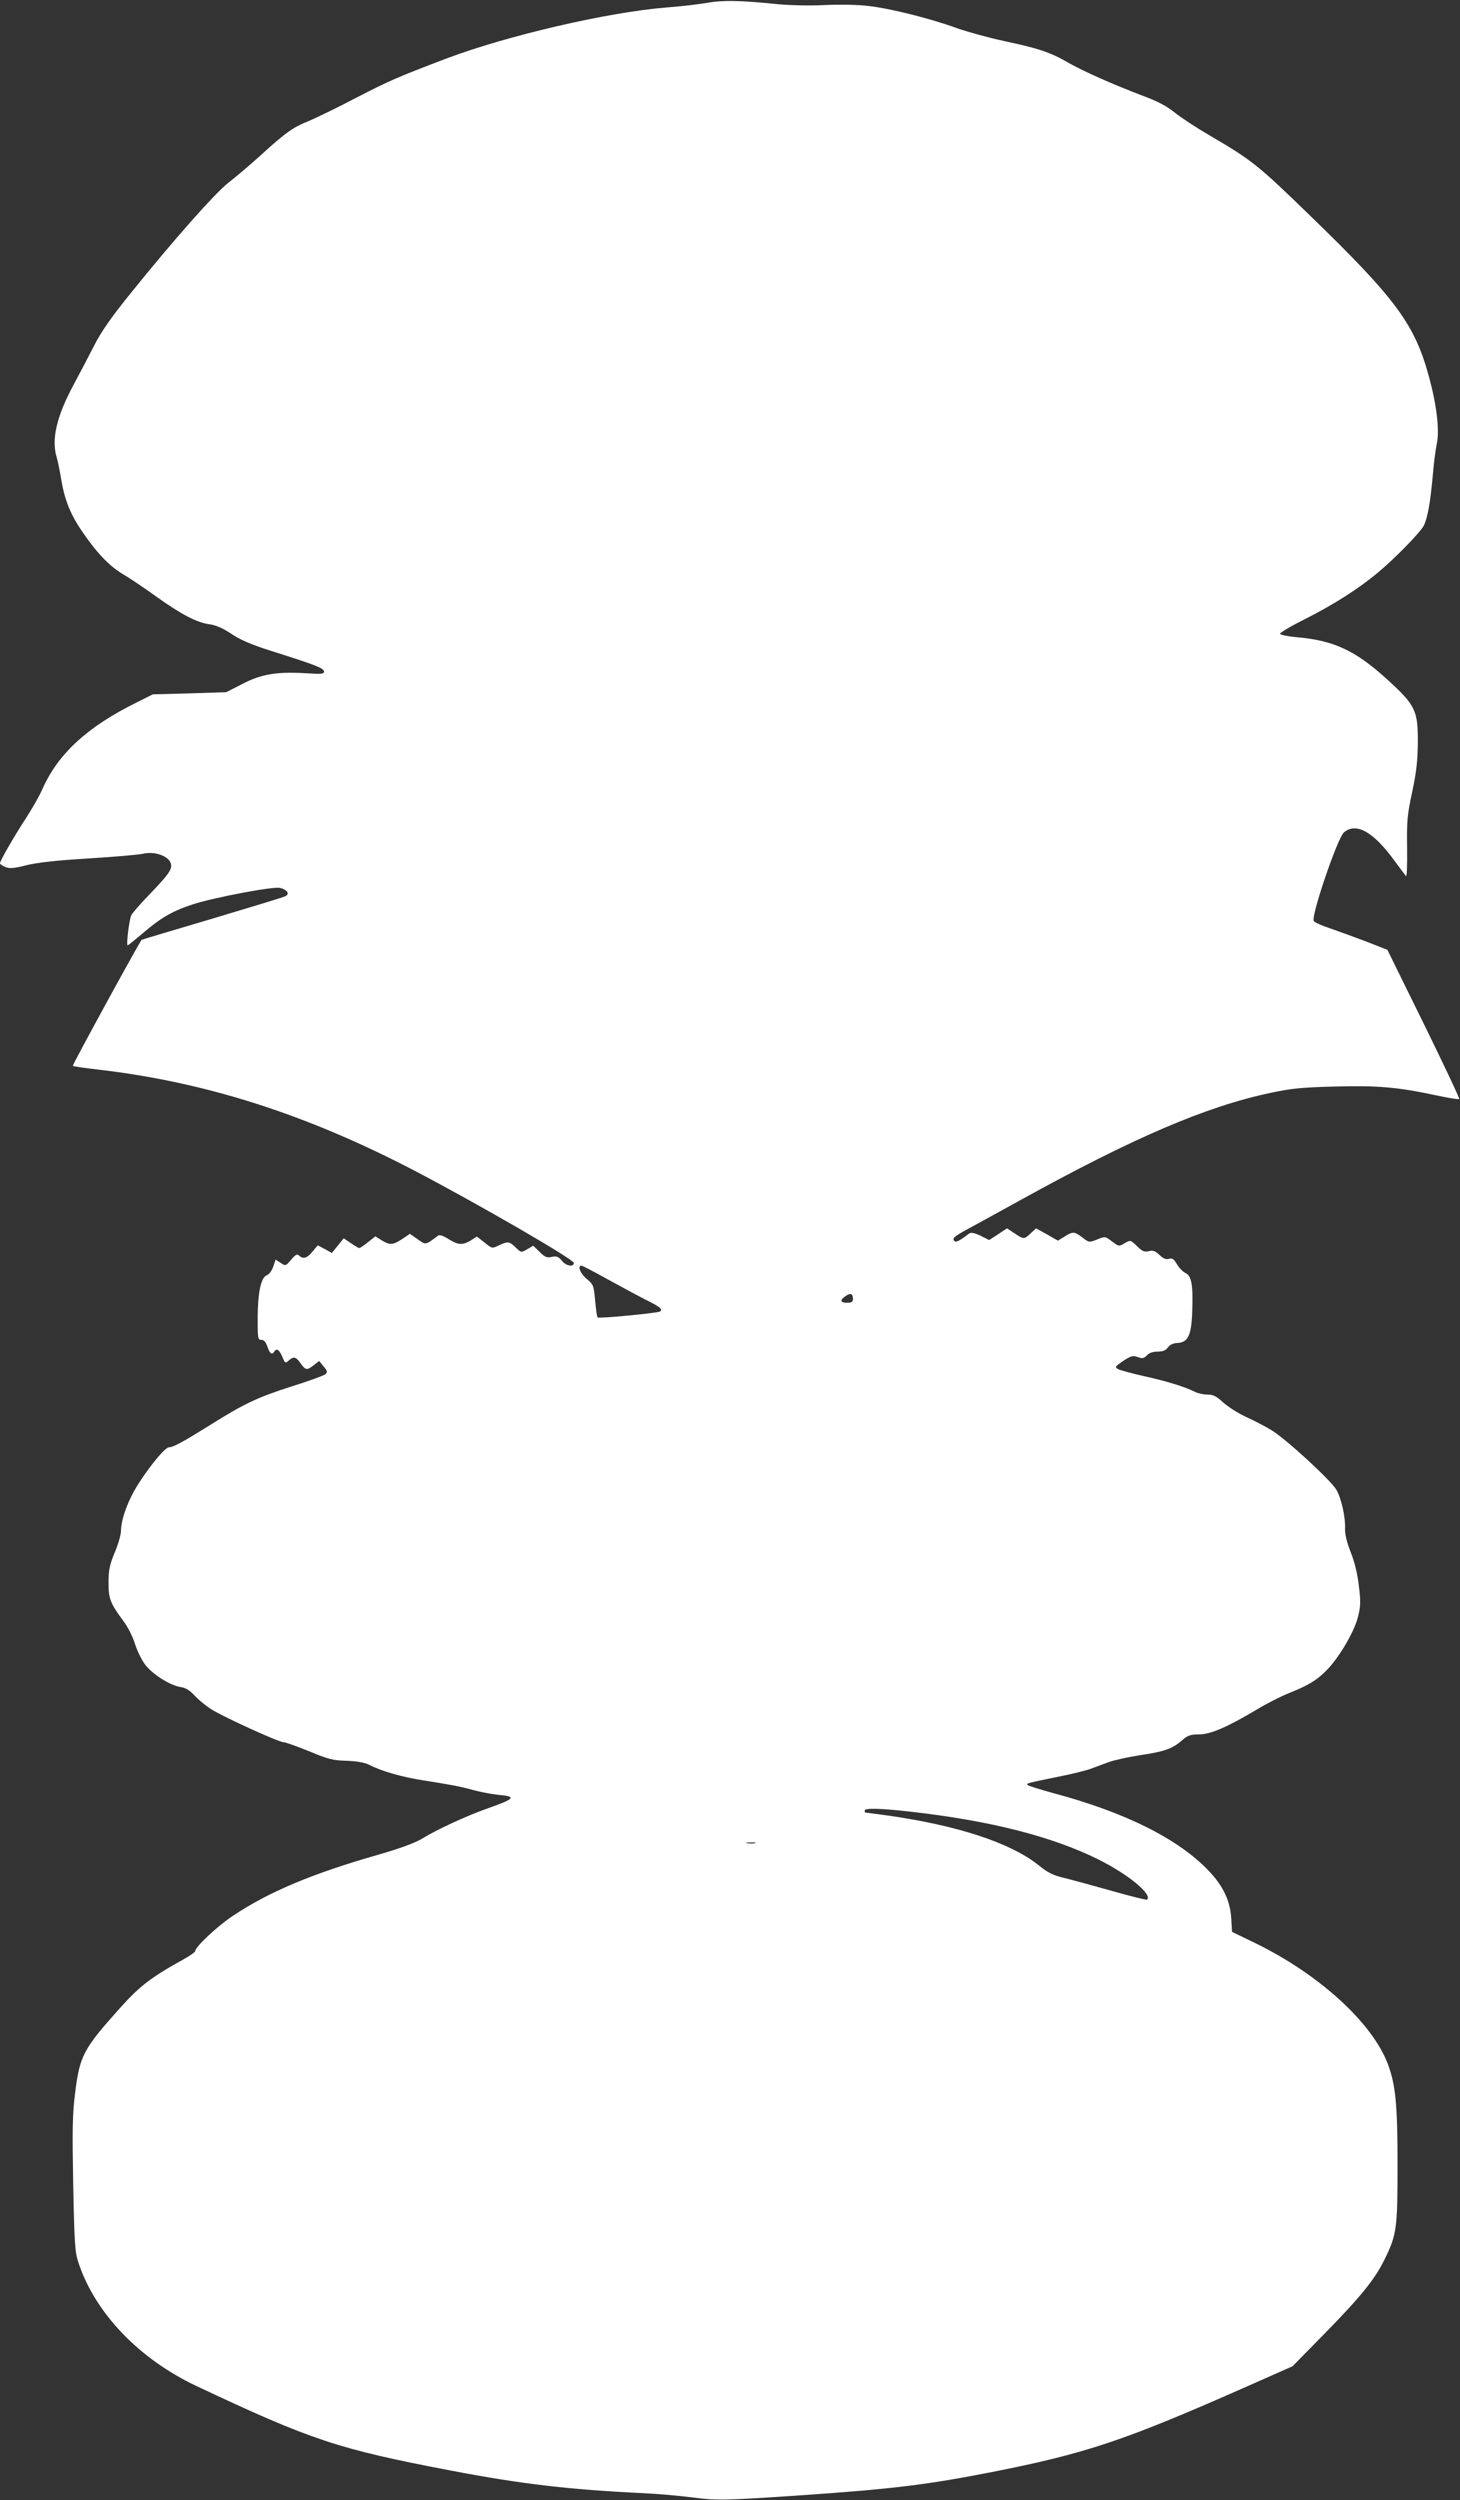
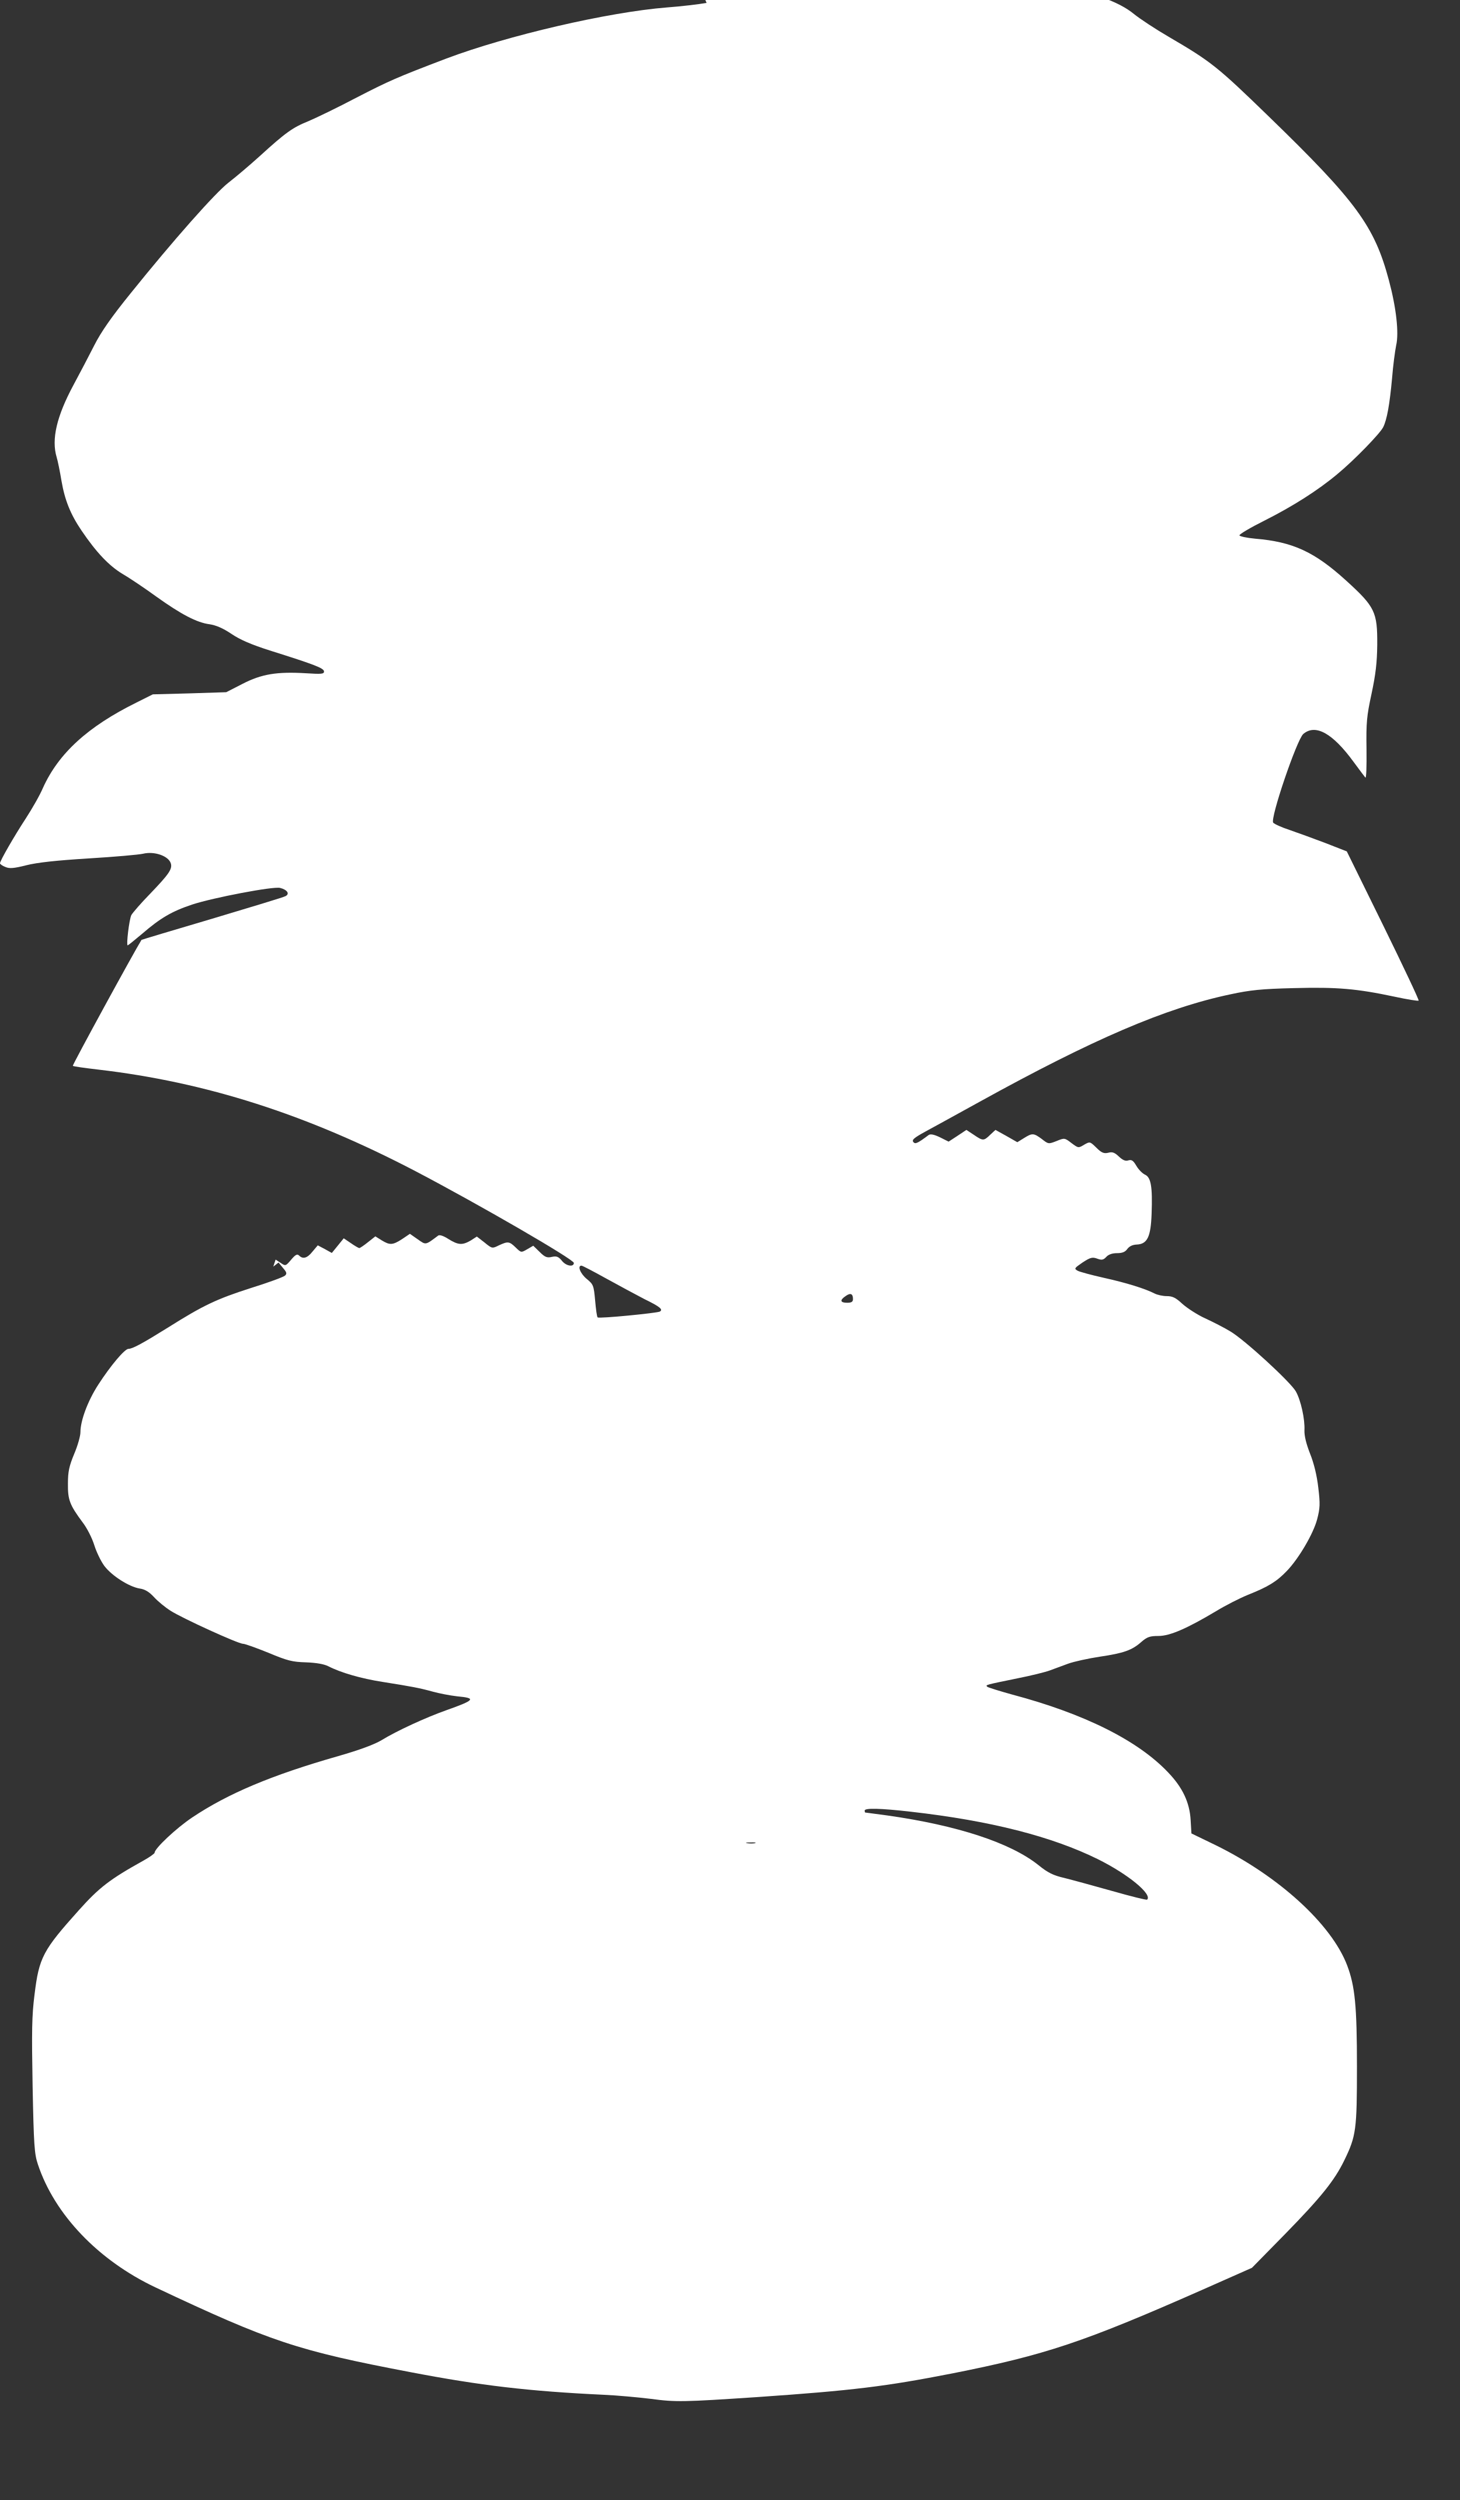
<svg xmlns="http://www.w3.org/2000/svg" version="1.0" width="748pt" height="1280pt" viewBox="0 0 748 1280" preserveAspectRatio="xMidYMid meet">
  <rect x="0" y="0" width="748" height="1280" fill="#333333" stroke="none" />
  <g transform="translate(0,1280) scale(0.1,-0.1)" fill="#ffffff" stroke="none">
-     <path d="M3620 12785 c-41 -7 -132 -18 -202 -23 -303 -24 -819 -144 -1132 -262 -255 -97 -293 -114 -462 -201 -93 -49 -203 -102 -243 -119 -82 -33 -117 -58 -251 -180 -52 -47 -123 -107 -158 -134 -67 -51 -285 -297 -503 -568 -98 -121 -151 -197 -186 -266 -27 -53 -75 -145 -107 -204 -86 -160 -113 -277 -86 -368 6 -19 17 -74 25 -122 17 -99 46 -171 103 -255 76 -112 140 -179 209 -221 38 -22 115 -74 173 -116 127 -91 209 -134 273 -142 33 -5 69 -20 112 -49 44 -30 102 -55 196 -85 232 -73 279 -91 279 -108 0 -13 -13 -14 -92 -9 -149 9 -228 -4 -325 -54 l-84 -43 -188 -6 -188 -5 -84 -42 c-249 -123 -399 -260 -479 -437 -16 -38 -56 -107 -87 -155 -59 -90 -133 -218 -133 -231 0 -4 12 -13 28 -19 21 -9 43 -7 107 9 55 14 156 25 320 35 132 8 257 19 278 24 57 14 130 -11 142 -49 9 -29 -9 -55 -105 -155 -48 -49 -91 -99 -97 -110 -11 -21 -27 -155 -19 -155 3 0 36 27 74 59 94 81 152 115 257 150 107 35 415 94 450 85 36 -9 51 -30 28 -42 -10 -6 -180 -57 -377 -116 -197 -58 -360 -107 -361 -108 -37 -59 -355 -641 -352 -645 3 -3 61 -11 129 -19 552 -64 1069 -229 1628 -521 328 -172 810 -451 810 -469 0 -23 -41 -16 -62 12 -17 20 -26 24 -50 19 -25 -6 -36 -2 -63 25 l-33 32 -31 -18 c-31 -18 -31 -18 -59 9 -33 32 -40 32 -86 11 -34 -17 -35 -17 -73 14 l-40 31 -31 -20 c-43 -25 -64 -24 -114 7 -26 17 -46 23 -53 18 -67 -50 -62 -49 -105 -19 l-40 28 -40 -27 c-48 -31 -63 -32 -105 -6 l-32 20 -38 -30 c-21 -17 -41 -30 -44 -30 -4 0 -23 11 -43 25 l-37 25 -30 -37 -31 -38 -36 20 -36 19 -27 -32 c-27 -34 -49 -40 -69 -20 -9 9 -18 5 -40 -21 -28 -33 -29 -34 -54 -17 l-26 17 -12 -36 c-7 -20 -21 -40 -33 -44 -30 -11 -46 -87 -47 -218 0 -105 1 -113 19 -113 13 0 23 -11 31 -35 12 -35 23 -44 35 -25 12 19 26 10 41 -26 14 -34 16 -35 33 -20 25 23 37 20 61 -14 25 -36 33 -37 68 -9 l27 21 23 -28 c19 -22 21 -29 10 -39 -7 -7 -86 -36 -176 -64 -175 -56 -244 -89 -422 -201 -130 -81 -183 -110 -204 -110 -19 0 -91 -85 -155 -184 -53 -82 -91 -183 -91 -243 0 -19 -14 -69 -32 -111 -26 -63 -32 -91 -32 -152 -1 -83 9 -109 75 -198 22 -28 49 -81 60 -117 11 -35 34 -83 52 -107 38 -50 126 -106 180 -115 28 -4 49 -17 74 -44 20 -22 58 -53 85 -70 59 -38 346 -169 371 -169 10 0 68 -21 130 -46 98 -41 122 -47 193 -49 53 -2 92 -9 114 -20 64 -33 168 -63 277 -80 151 -24 189 -31 258 -50 33 -9 89 -20 125 -24 99 -9 92 -19 -55 -71 -107 -38 -255 -106 -333 -154 -37 -22 -113 -50 -221 -81 -340 -97 -564 -191 -748 -314 -81 -54 -193 -159 -193 -181 0 -4 -26 -23 -57 -40 -173 -96 -227 -138 -331 -254 -184 -205 -204 -242 -227 -431 -14 -109 -15 -186 -10 -470 6 -301 9 -347 27 -400 85 -257 310 -492 602 -630 592 -279 728 -324 1306 -434 360 -69 609 -98 990 -116 69 -3 178 -13 243 -21 127 -17 166 -16 542 9 495 34 662 55 1000 121 480 95 674 160 1284 429 l253 112 167 170 c186 190 256 277 306 380 61 125 65 157 65 480 0 311 -10 412 -50 518 -80 211 -351 458 -676 617 l-122 59 -4 68 c-5 90 -41 167 -115 244 -155 164 -430 301 -799 399 -65 18 -123 36 -128 40 -10 10 -11 9 159 44 66 13 138 31 160 39 22 8 65 24 95 35 30 11 104 27 163 36 122 18 165 33 213 76 29 25 43 30 87 30 59 0 146 38 297 128 46 28 120 66 165 84 100 40 143 66 195 120 61 63 136 190 156 265 15 58 16 78 6 162 -7 62 -22 124 -42 174 -20 51 -30 92 -29 120 3 56 -18 153 -44 199 -26 47 -261 263 -335 307 -31 19 -90 49 -129 67 -40 18 -92 52 -117 74 -34 32 -51 40 -80 40 -20 0 -49 6 -64 14 -47 24 -142 54 -260 80 -62 14 -122 30 -133 36 -19 11 -17 13 25 42 40 26 50 29 75 20 24 -9 32 -7 47 9 11 12 30 19 55 19 27 0 42 6 53 22 10 13 26 21 47 22 55 2 73 39 77 158 5 138 -3 186 -34 200 -13 6 -33 26 -44 45 -16 27 -24 33 -41 28 -15 -5 -29 1 -49 20 -21 20 -33 25 -54 19 -22 -5 -34 -1 -61 26 -33 32 -33 32 -63 15 -29 -18 -30 -17 -65 9 -34 26 -35 27 -76 10 -41 -16 -42 -16 -75 10 -42 31 -49 32 -92 5 l-34 -21 -56 32 -56 31 -27 -25 c-33 -32 -37 -32 -84 0 l-38 25 -45 -30 -46 -30 -44 22 c-31 15 -49 18 -58 12 -56 -42 -68 -47 -77 -38 -12 12 -1 22 61 56 25 13 149 82 275 151 583 322 954 481 1286 551 102 22 160 28 326 32 222 6 323 -3 516 -44 65 -14 121 -23 123 -20 3 3 -79 176 -181 384 l-187 380 -110 43 c-61 23 -143 53 -184 67 -40 13 -77 30 -83 37 -17 20 121 425 154 454 62 53 150 5 258 -143 28 -38 55 -74 60 -80 5 -6 7 53 6 145 -2 138 1 169 26 285 21 99 28 158 29 250 1 168 -11 194 -161 330 -161 146 -272 197 -464 213 -44 4 -80 12 -81 17 -1 6 57 40 129 76 145 73 274 155 373 238 86 71 216 205 234 239 20 39 34 120 46 252 5 63 15 139 21 168 15 64 0 194 -37 332 -74 278 -167 405 -615 839 -265 257 -295 281 -514 409 -67 39 -146 91 -177 116 -39 32 -88 58 -164 86 -160 61 -301 124 -381 169 -91 53 -151 73 -329 111 -79 17 -188 47 -242 66 -131 48 -337 100 -449 113 -54 7 -149 9 -230 5 -83 -4 -184 -1 -253 6 -177 18 -268 20 -350 5z m-514 -6531 c65 -36 153 -83 195 -105 80 -39 97 -53 80 -64 -15 -8 -312 -37 -319 -30 -4 3 -9 42 -13 87 -7 77 -9 82 -43 110 -33 27 -49 68 -27 68 5 0 62 -30 127 -66z m1264 -105 c0 -14 -7 -19 -30 -19 -35 0 -39 13 -8 34 25 18 38 13 38 -15z m298 -2625 c405 -46 720 -126 957 -243 155 -77 280 -180 252 -207 -3 -3 -83 17 -178 44 -96 27 -206 57 -246 67 -57 13 -85 27 -133 66 -143 114 -414 203 -774 254 -60 8 -111 15 -113 15 -2 0 -3 5 -3 10 0 14 80 12 238 -6z m-800 -161 c-10 -2 -28 -2 -40 0 -13 2 -5 4 17 4 22 1 32 -1 23 -4z" />
+     <path d="M3620 12785 c-41 -7 -132 -18 -202 -23 -303 -24 -819 -144 -1132 -262 -255 -97 -293 -114 -462 -201 -93 -49 -203 -102 -243 -119 -82 -33 -117 -58 -251 -180 -52 -47 -123 -107 -158 -134 -67 -51 -285 -297 -503 -568 -98 -121 -151 -197 -186 -266 -27 -53 -75 -145 -107 -204 -86 -160 -113 -277 -86 -368 6 -19 17 -74 25 -122 17 -99 46 -171 103 -255 76 -112 140 -179 209 -221 38 -22 115 -74 173 -116 127 -91 209 -134 273 -142 33 -5 69 -20 112 -49 44 -30 102 -55 196 -85 232 -73 279 -91 279 -108 0 -13 -13 -14 -92 -9 -149 9 -228 -4 -325 -54 l-84 -43 -188 -6 -188 -5 -84 -42 c-249 -123 -399 -260 -479 -437 -16 -38 -56 -107 -87 -155 -59 -90 -133 -218 -133 -231 0 -4 12 -13 28 -19 21 -9 43 -7 107 9 55 14 156 25 320 35 132 8 257 19 278 24 57 14 130 -11 142 -49 9 -29 -9 -55 -105 -155 -48 -49 -91 -99 -97 -110 -11 -21 -27 -155 -19 -155 3 0 36 27 74 59 94 81 152 115 257 150 107 35 415 94 450 85 36 -9 51 -30 28 -42 -10 -6 -180 -57 -377 -116 -197 -58 -360 -107 -361 -108 -37 -59 -355 -641 -352 -645 3 -3 61 -11 129 -19 552 -64 1069 -229 1628 -521 328 -172 810 -451 810 -469 0 -23 -41 -16 -62 12 -17 20 -26 24 -50 19 -25 -6 -36 -2 -63 25 l-33 32 -31 -18 c-31 -18 -31 -18 -59 9 -33 32 -40 32 -86 11 -34 -17 -35 -17 -73 14 l-40 31 -31 -20 c-43 -25 -64 -24 -114 7 -26 17 -46 23 -53 18 -67 -50 -62 -49 -105 -19 l-40 28 -40 -27 c-48 -31 -63 -32 -105 -6 l-32 20 -38 -30 c-21 -17 -41 -30 -44 -30 -4 0 -23 11 -43 25 l-37 25 -30 -37 -31 -38 -36 20 -36 19 -27 -32 c-27 -34 -49 -40 -69 -20 -9 9 -18 5 -40 -21 -28 -33 -29 -34 -54 -17 l-26 17 -12 -36 l27 21 23 -28 c19 -22 21 -29 10 -39 -7 -7 -86 -36 -176 -64 -175 -56 -244 -89 -422 -201 -130 -81 -183 -110 -204 -110 -19 0 -91 -85 -155 -184 -53 -82 -91 -183 -91 -243 0 -19 -14 -69 -32 -111 -26 -63 -32 -91 -32 -152 -1 -83 9 -109 75 -198 22 -28 49 -81 60 -117 11 -35 34 -83 52 -107 38 -50 126 -106 180 -115 28 -4 49 -17 74 -44 20 -22 58 -53 85 -70 59 -38 346 -169 371 -169 10 0 68 -21 130 -46 98 -41 122 -47 193 -49 53 -2 92 -9 114 -20 64 -33 168 -63 277 -80 151 -24 189 -31 258 -50 33 -9 89 -20 125 -24 99 -9 92 -19 -55 -71 -107 -38 -255 -106 -333 -154 -37 -22 -113 -50 -221 -81 -340 -97 -564 -191 -748 -314 -81 -54 -193 -159 -193 -181 0 -4 -26 -23 -57 -40 -173 -96 -227 -138 -331 -254 -184 -205 -204 -242 -227 -431 -14 -109 -15 -186 -10 -470 6 -301 9 -347 27 -400 85 -257 310 -492 602 -630 592 -279 728 -324 1306 -434 360 -69 609 -98 990 -116 69 -3 178 -13 243 -21 127 -17 166 -16 542 9 495 34 662 55 1000 121 480 95 674 160 1284 429 l253 112 167 170 c186 190 256 277 306 380 61 125 65 157 65 480 0 311 -10 412 -50 518 -80 211 -351 458 -676 617 l-122 59 -4 68 c-5 90 -41 167 -115 244 -155 164 -430 301 -799 399 -65 18 -123 36 -128 40 -10 10 -11 9 159 44 66 13 138 31 160 39 22 8 65 24 95 35 30 11 104 27 163 36 122 18 165 33 213 76 29 25 43 30 87 30 59 0 146 38 297 128 46 28 120 66 165 84 100 40 143 66 195 120 61 63 136 190 156 265 15 58 16 78 6 162 -7 62 -22 124 -42 174 -20 51 -30 92 -29 120 3 56 -18 153 -44 199 -26 47 -261 263 -335 307 -31 19 -90 49 -129 67 -40 18 -92 52 -117 74 -34 32 -51 40 -80 40 -20 0 -49 6 -64 14 -47 24 -142 54 -260 80 -62 14 -122 30 -133 36 -19 11 -17 13 25 42 40 26 50 29 75 20 24 -9 32 -7 47 9 11 12 30 19 55 19 27 0 42 6 53 22 10 13 26 21 47 22 55 2 73 39 77 158 5 138 -3 186 -34 200 -13 6 -33 26 -44 45 -16 27 -24 33 -41 28 -15 -5 -29 1 -49 20 -21 20 -33 25 -54 19 -22 -5 -34 -1 -61 26 -33 32 -33 32 -63 15 -29 -18 -30 -17 -65 9 -34 26 -35 27 -76 10 -41 -16 -42 -16 -75 10 -42 31 -49 32 -92 5 l-34 -21 -56 32 -56 31 -27 -25 c-33 -32 -37 -32 -84 0 l-38 25 -45 -30 -46 -30 -44 22 c-31 15 -49 18 -58 12 -56 -42 -68 -47 -77 -38 -12 12 -1 22 61 56 25 13 149 82 275 151 583 322 954 481 1286 551 102 22 160 28 326 32 222 6 323 -3 516 -44 65 -14 121 -23 123 -20 3 3 -79 176 -181 384 l-187 380 -110 43 c-61 23 -143 53 -184 67 -40 13 -77 30 -83 37 -17 20 121 425 154 454 62 53 150 5 258 -143 28 -38 55 -74 60 -80 5 -6 7 53 6 145 -2 138 1 169 26 285 21 99 28 158 29 250 1 168 -11 194 -161 330 -161 146 -272 197 -464 213 -44 4 -80 12 -81 17 -1 6 57 40 129 76 145 73 274 155 373 238 86 71 216 205 234 239 20 39 34 120 46 252 5 63 15 139 21 168 15 64 0 194 -37 332 -74 278 -167 405 -615 839 -265 257 -295 281 -514 409 -67 39 -146 91 -177 116 -39 32 -88 58 -164 86 -160 61 -301 124 -381 169 -91 53 -151 73 -329 111 -79 17 -188 47 -242 66 -131 48 -337 100 -449 113 -54 7 -149 9 -230 5 -83 -4 -184 -1 -253 6 -177 18 -268 20 -350 5z m-514 -6531 c65 -36 153 -83 195 -105 80 -39 97 -53 80 -64 -15 -8 -312 -37 -319 -30 -4 3 -9 42 -13 87 -7 77 -9 82 -43 110 -33 27 -49 68 -27 68 5 0 62 -30 127 -66z m1264 -105 c0 -14 -7 -19 -30 -19 -35 0 -39 13 -8 34 25 18 38 13 38 -15z m298 -2625 c405 -46 720 -126 957 -243 155 -77 280 -180 252 -207 -3 -3 -83 17 -178 44 -96 27 -206 57 -246 67 -57 13 -85 27 -133 66 -143 114 -414 203 -774 254 -60 8 -111 15 -113 15 -2 0 -3 5 -3 10 0 14 80 12 238 -6z m-800 -161 c-10 -2 -28 -2 -40 0 -13 2 -5 4 17 4 22 1 32 -1 23 -4z" />
  </g>
</svg>